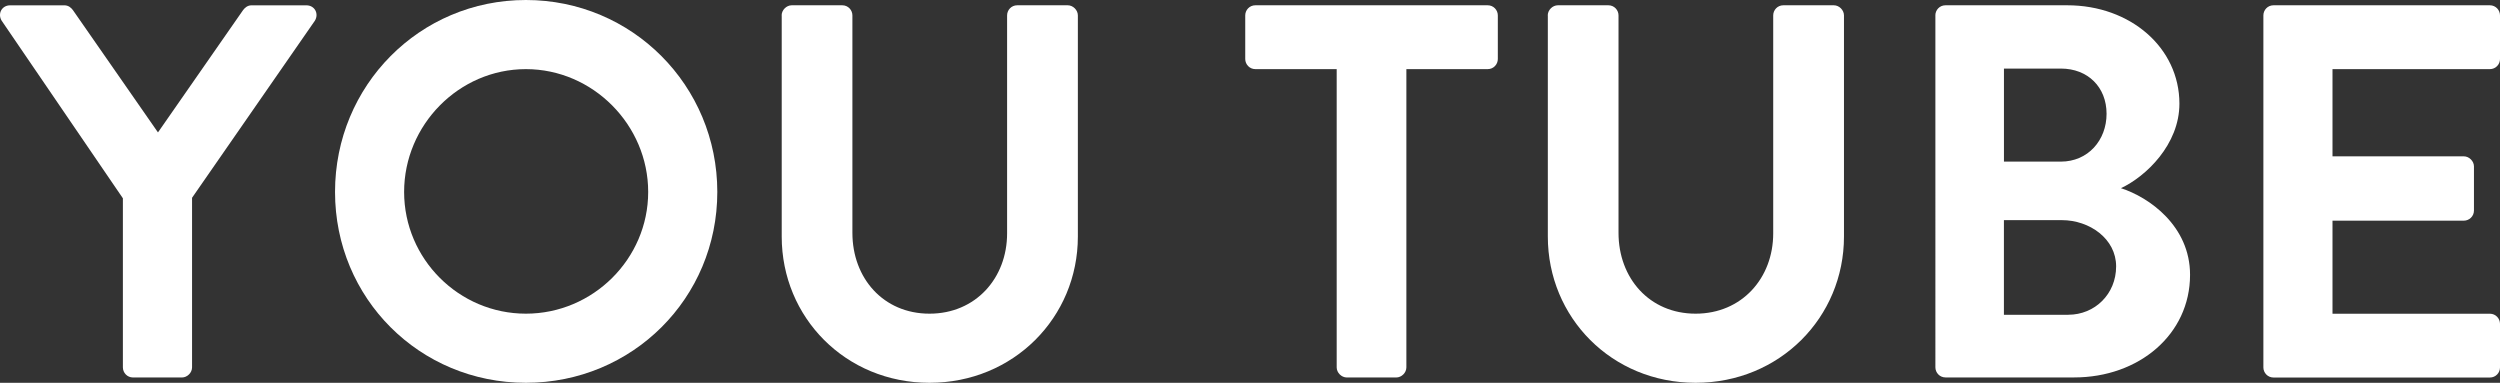
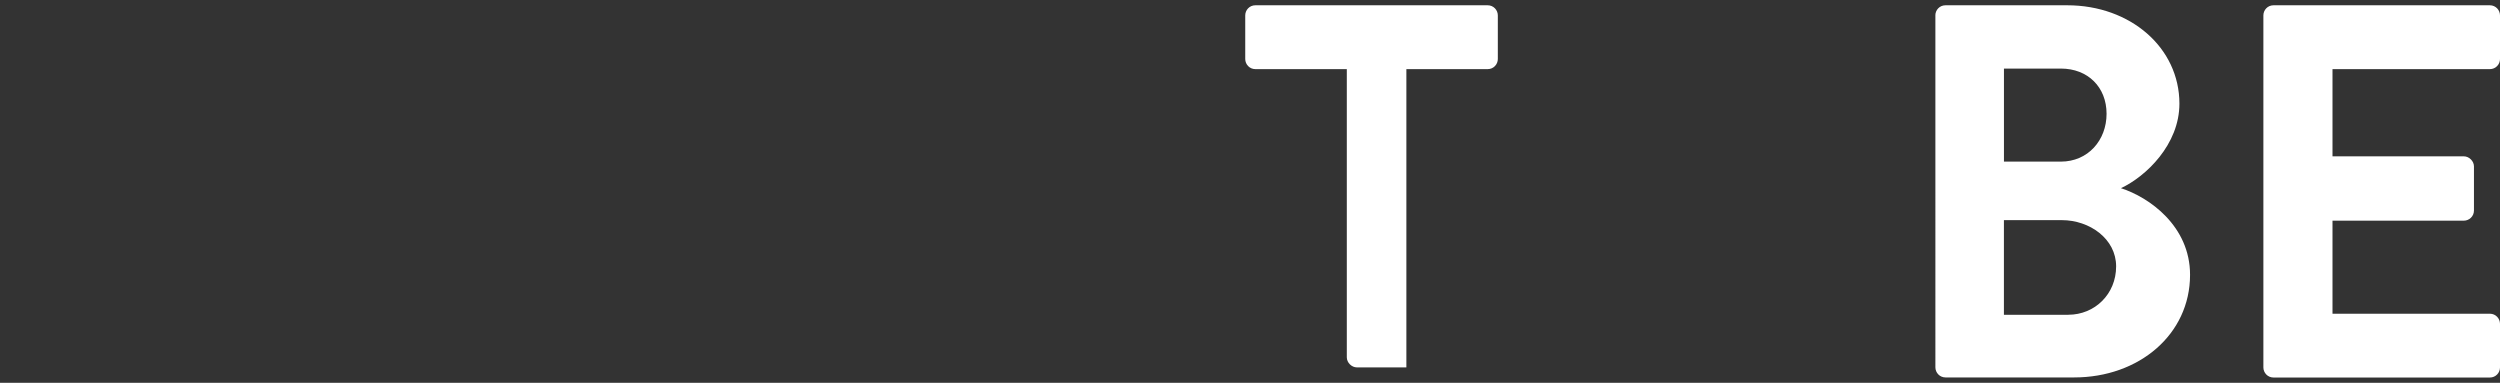
<svg xmlns="http://www.w3.org/2000/svg" id="Layer_2" data-name="Layer 2" viewBox="0 0 624.94 95.69">
  <rect x="0" y="0" width="624.94" height="95.69" fill="#333333" stroke="none" />
  <defs>
    <style>
      .cls-1 {
        fill: #fff;
        stroke-width: 0px;
      }
    </style>
  </defs>
  <g id="_コピーの下の写真" data-name="コピーの下の写真">
    <g>
-       <path class="cls-1" d="m30.72,49.57L.42,5.18C-.65,3.46.42,1.33,2.54,1.33h13.56c1.06,0,1.73.66,2.13,1.2l21.26,30.57L60.76,2.53c.4-.53,1.06-1.2,2.13-1.2h13.69c2.13,0,3.19,2.13,2.13,3.85l-30.7,44.26v42.4c0,1.33-1.2,2.52-2.53,2.52h-12.23c-1.46,0-2.53-1.2-2.53-2.52v-42.26Z" />
-       <path class="cls-1" d="m131.46,0c26.58,0,47.85,21.4,47.85,47.98s-21.26,47.71-47.85,47.71-47.71-21.13-47.71-47.71S104.88,0,131.46,0Zm0,78.41c16.75,0,30.57-13.69,30.57-30.43s-13.82-30.7-30.57-30.7-30.44,13.96-30.44,30.7,13.69,30.43,30.44,30.43Z" />
-       <path class="cls-1" d="m195.39,3.85c0-1.33,1.2-2.53,2.53-2.53h12.63c1.46,0,2.53,1.2,2.53,2.53v54.36c0,11.3,7.71,20.2,19.27,20.2s19.4-8.9,19.4-20.07V3.85c0-1.33,1.06-2.53,2.53-2.53h12.63c1.33,0,2.53,1.2,2.53,2.53v55.29c0,20.2-16.08,36.55-37.08,36.55s-36.95-16.35-36.95-36.55V3.85Z" />
-       <path class="cls-1" d="m334.14,17.28h-20.33c-1.46,0-2.53-1.2-2.53-2.53V3.85c0-1.33,1.06-2.53,2.53-2.53h58.08c1.46,0,2.53,1.2,2.53,2.53v10.9c0,1.33-1.06,2.53-2.53,2.53h-20.33v74.56c0,1.33-1.2,2.52-2.53,2.52h-12.36c-1.33,0-2.53-1.2-2.53-2.52V17.28Z" />
-       <path class="cls-1" d="m386.9,3.85c0-1.33,1.2-2.53,2.53-2.53h12.63c1.46,0,2.53,1.2,2.53,2.53v54.36c0,11.3,7.71,20.2,19.27,20.2s19.4-8.9,19.4-20.07V3.85c0-1.33,1.06-2.53,2.53-2.53h12.63c1.33,0,2.53,1.2,2.53,2.53v55.29c0,20.2-16.08,36.55-37.08,36.55s-36.95-16.35-36.95-36.55V3.85Z" />
+       <path class="cls-1" d="m334.14,17.28h-20.33c-1.46,0-2.53-1.2-2.53-2.53V3.85c0-1.33,1.06-2.53,2.53-2.53h58.08c1.46,0,2.53,1.2,2.53,2.53v10.9c0,1.33-1.06,2.53-2.53,2.53h-20.33v74.56h-12.36c-1.33,0-2.53-1.2-2.53-2.52V17.28Z" />
      <path class="cls-1" d="m483.79,3.85c0-1.33,1.06-2.53,2.53-2.53h30.44c15.82,0,28.04,10.63,28.04,24.59,0,10.23-8.37,18.21-14.62,21.13,7.04,2.26,17.28,9.44,17.28,21.66,0,14.89-12.76,25.65-28.97,25.65h-32.16c-1.46,0-2.53-1.2-2.53-2.52V3.85Zm31.37,36.55c6.78,0,11.43-5.32,11.43-11.96s-4.65-11.3-11.43-11.3h-14.22v23.26h14.22Zm1.86,38.28c6.65,0,11.96-5.18,11.96-12.09s-6.65-11.56-13.56-11.56h-14.49v23.66h16.08Z" />
      <path class="cls-1" d="m565.79,3.85c0-1.33,1.06-2.53,2.53-2.53h54.09c1.46,0,2.53,1.2,2.53,2.53v10.9c0,1.33-1.06,2.53-2.53,2.53h-39.34v21.8h32.83c1.33,0,2.53,1.2,2.53,2.52v11.03c0,1.46-1.2,2.53-2.53,2.53h-32.83v23.26h39.34c1.46,0,2.53,1.2,2.53,2.53v10.9c0,1.33-1.06,2.52-2.53,2.52h-54.09c-1.46,0-2.53-1.2-2.53-2.52V3.85Z" />
    </g>
  </g>
</svg>